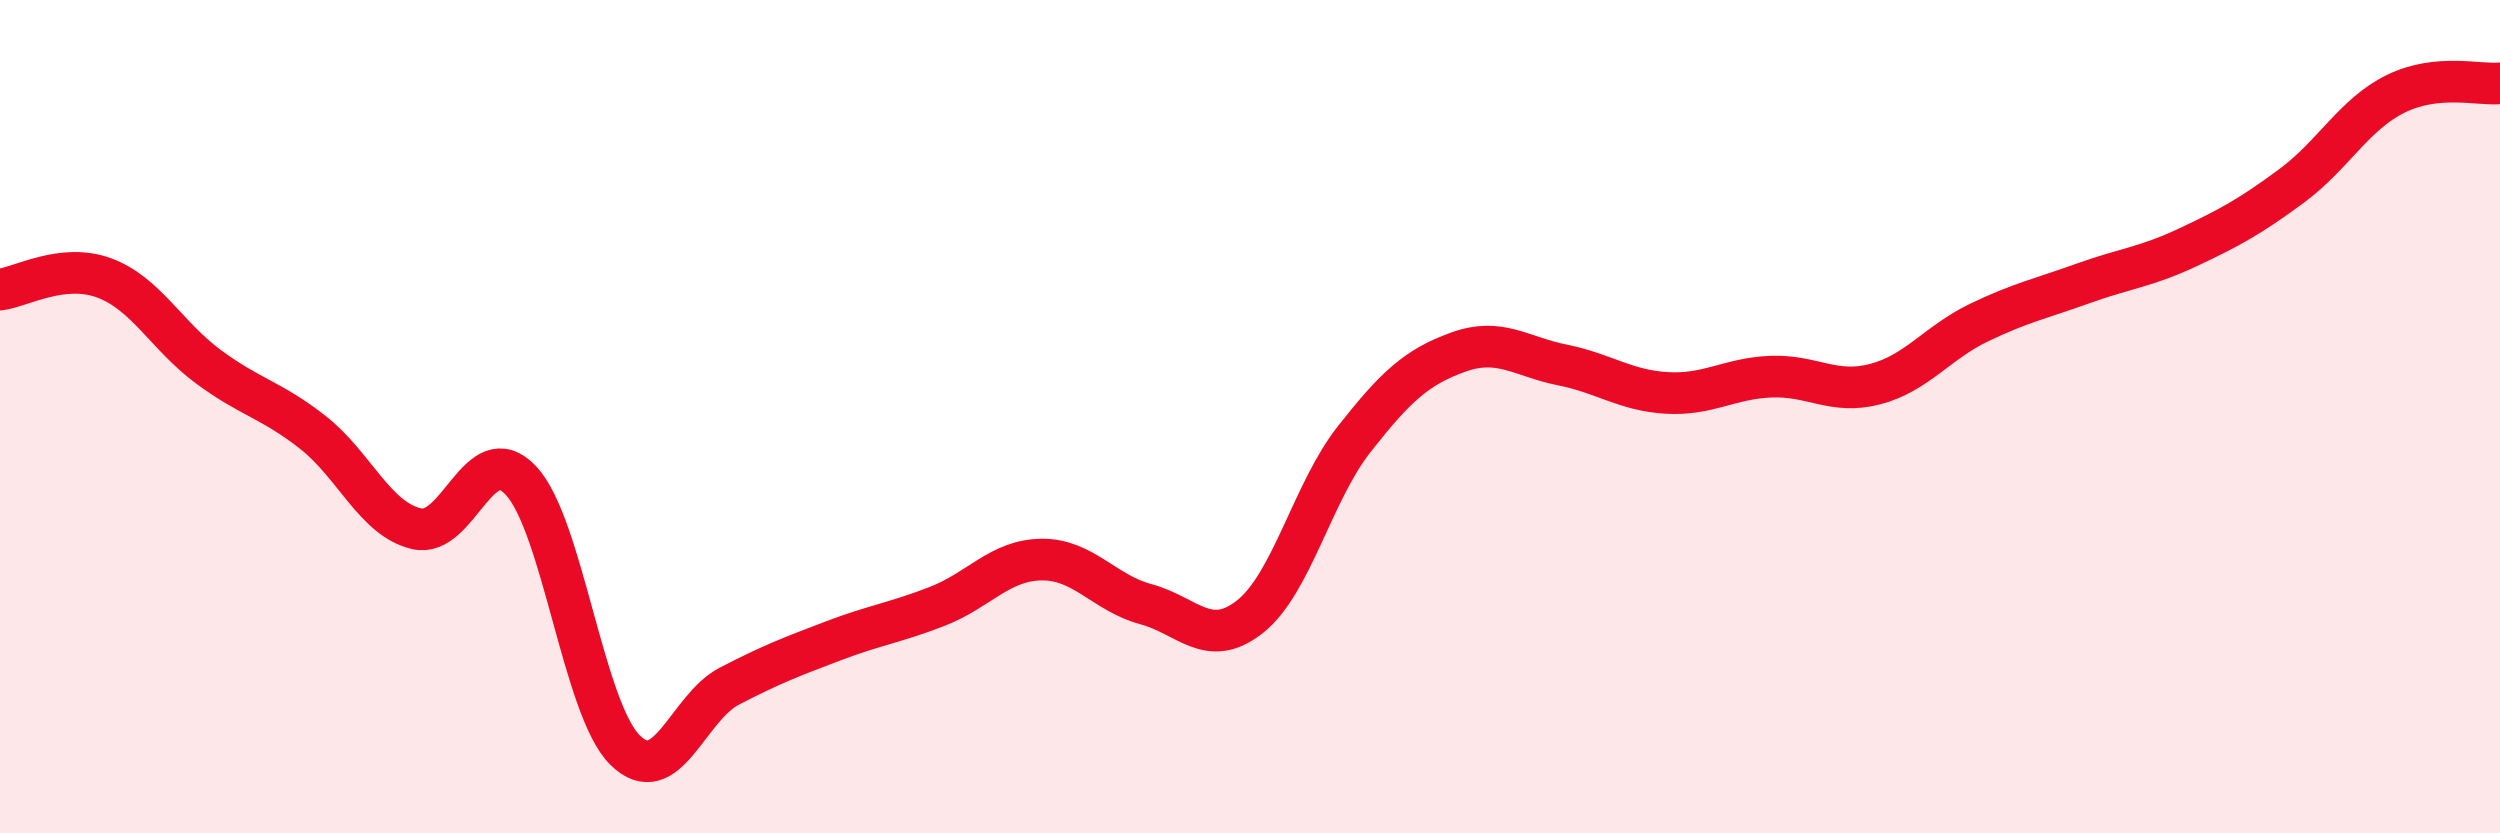
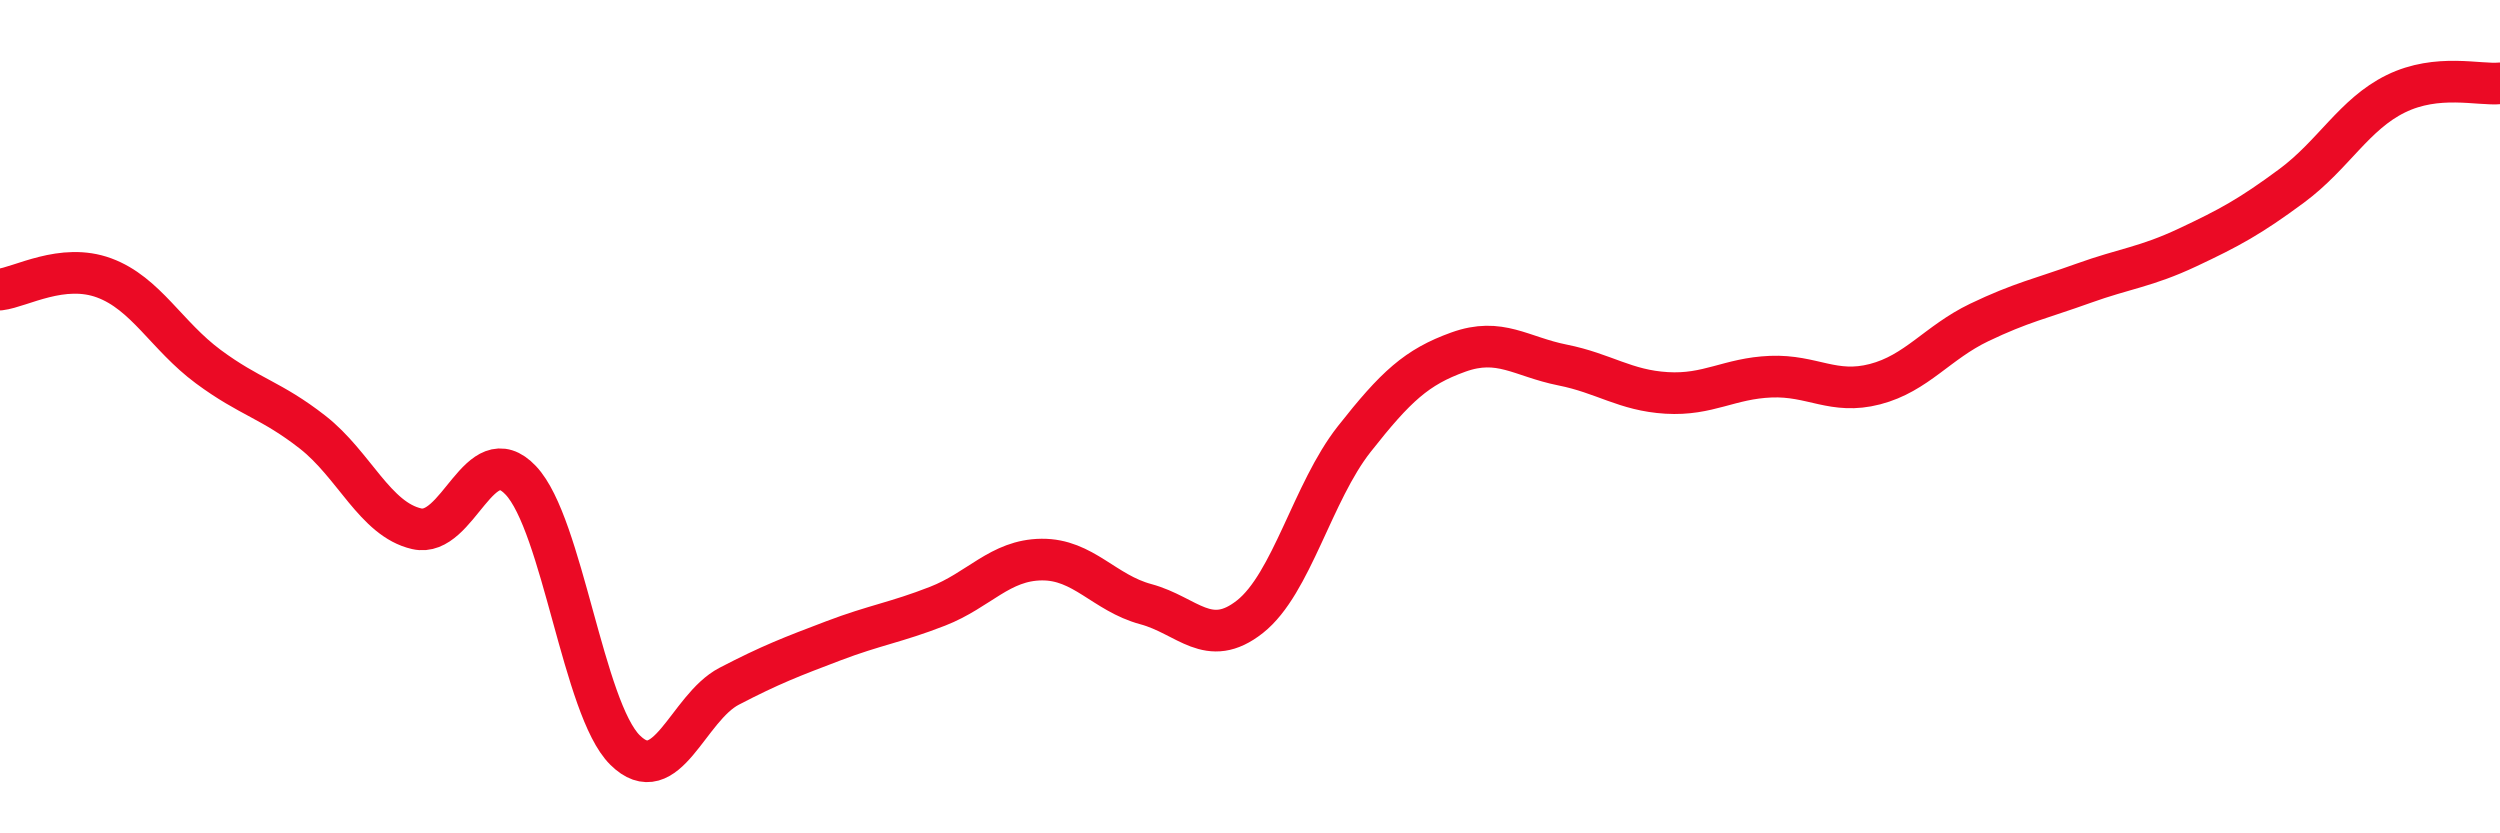
<svg xmlns="http://www.w3.org/2000/svg" width="60" height="20" viewBox="0 0 60 20">
-   <path d="M 0,6.95 C 0.5,6.89 1.5,6.3 2.5,6.67 C 3.5,7.04 4,8.06 5,8.8 C 6,9.54 6.5,9.59 7.5,10.37 C 8.5,11.15 9,12.46 10,12.69 C 11,12.92 11.5,10.47 12.5,11.53 C 13.5,12.59 14,17.01 15,18 C 16,18.99 16.5,16.99 17.5,16.47 C 18.5,15.95 19,15.76 20,15.38 C 21,15 21.5,14.94 22.5,14.55 C 23.5,14.16 24,13.44 25,13.43 C 26,13.42 26.5,14.23 27.5,14.5 C 28.5,14.77 29,15.59 30,14.8 C 31,14.01 31.5,11.81 32.5,10.54 C 33.5,9.27 34,8.81 35,8.45 C 36,8.09 36.5,8.56 37.5,8.76 C 38.5,8.96 39,9.37 40,9.43 C 41,9.49 41.5,9.08 42.5,9.04 C 43.5,9 44,9.48 45,9.22 C 46,8.96 46.5,8.22 47.5,7.74 C 48.5,7.26 49,7.16 50,6.8 C 51,6.44 51.5,6.41 52.5,5.94 C 53.5,5.47 54,5.2 55,4.46 C 56,3.72 56.5,2.74 57.5,2.25 C 58.5,1.76 59.5,2.05 60,2L60 20L0 20Z" fill="#EB0A25" opacity="0.1" stroke-linecap="round" stroke-linejoin="round" />
  <path d="M 0,6.95 C 0.5,6.89 1.5,6.3 2.5,6.67 C 3.5,7.04 4,8.06 5,8.8 C 6,9.54 6.5,9.59 7.5,10.37 C 8.5,11.15 9,12.46 10,12.69 C 11,12.92 11.5,10.47 12.5,11.53 C 13.5,12.59 14,17.01 15,18 C 16,18.99 16.5,16.99 17.5,16.47 C 18.5,15.95 19,15.76 20,15.38 C 21,15 21.5,14.94 22.5,14.55 C 23.5,14.16 24,13.44 25,13.43 C 26,13.42 26.5,14.23 27.5,14.5 C 28.5,14.77 29,15.59 30,14.8 C 31,14.01 31.5,11.81 32.5,10.54 C 33.5,9.27 34,8.81 35,8.45 C 36,8.09 36.5,8.56 37.5,8.76 C 38.5,8.96 39,9.37 40,9.43 C 41,9.49 41.5,9.08 42.5,9.04 C 43.5,9 44,9.48 45,9.22 C 46,8.96 46.5,8.22 47.5,7.74 C 48.5,7.26 49,7.16 50,6.8 C 51,6.44 51.5,6.41 52.5,5.94 C 53.5,5.47 54,5.2 55,4.46 C 56,3.72 56.5,2.74 57.5,2.25 C 58.5,1.76 59.5,2.05 60,2" stroke="#EB0A25" stroke-width="1" fill="none" stroke-linecap="round" stroke-linejoin="round" />
</svg>